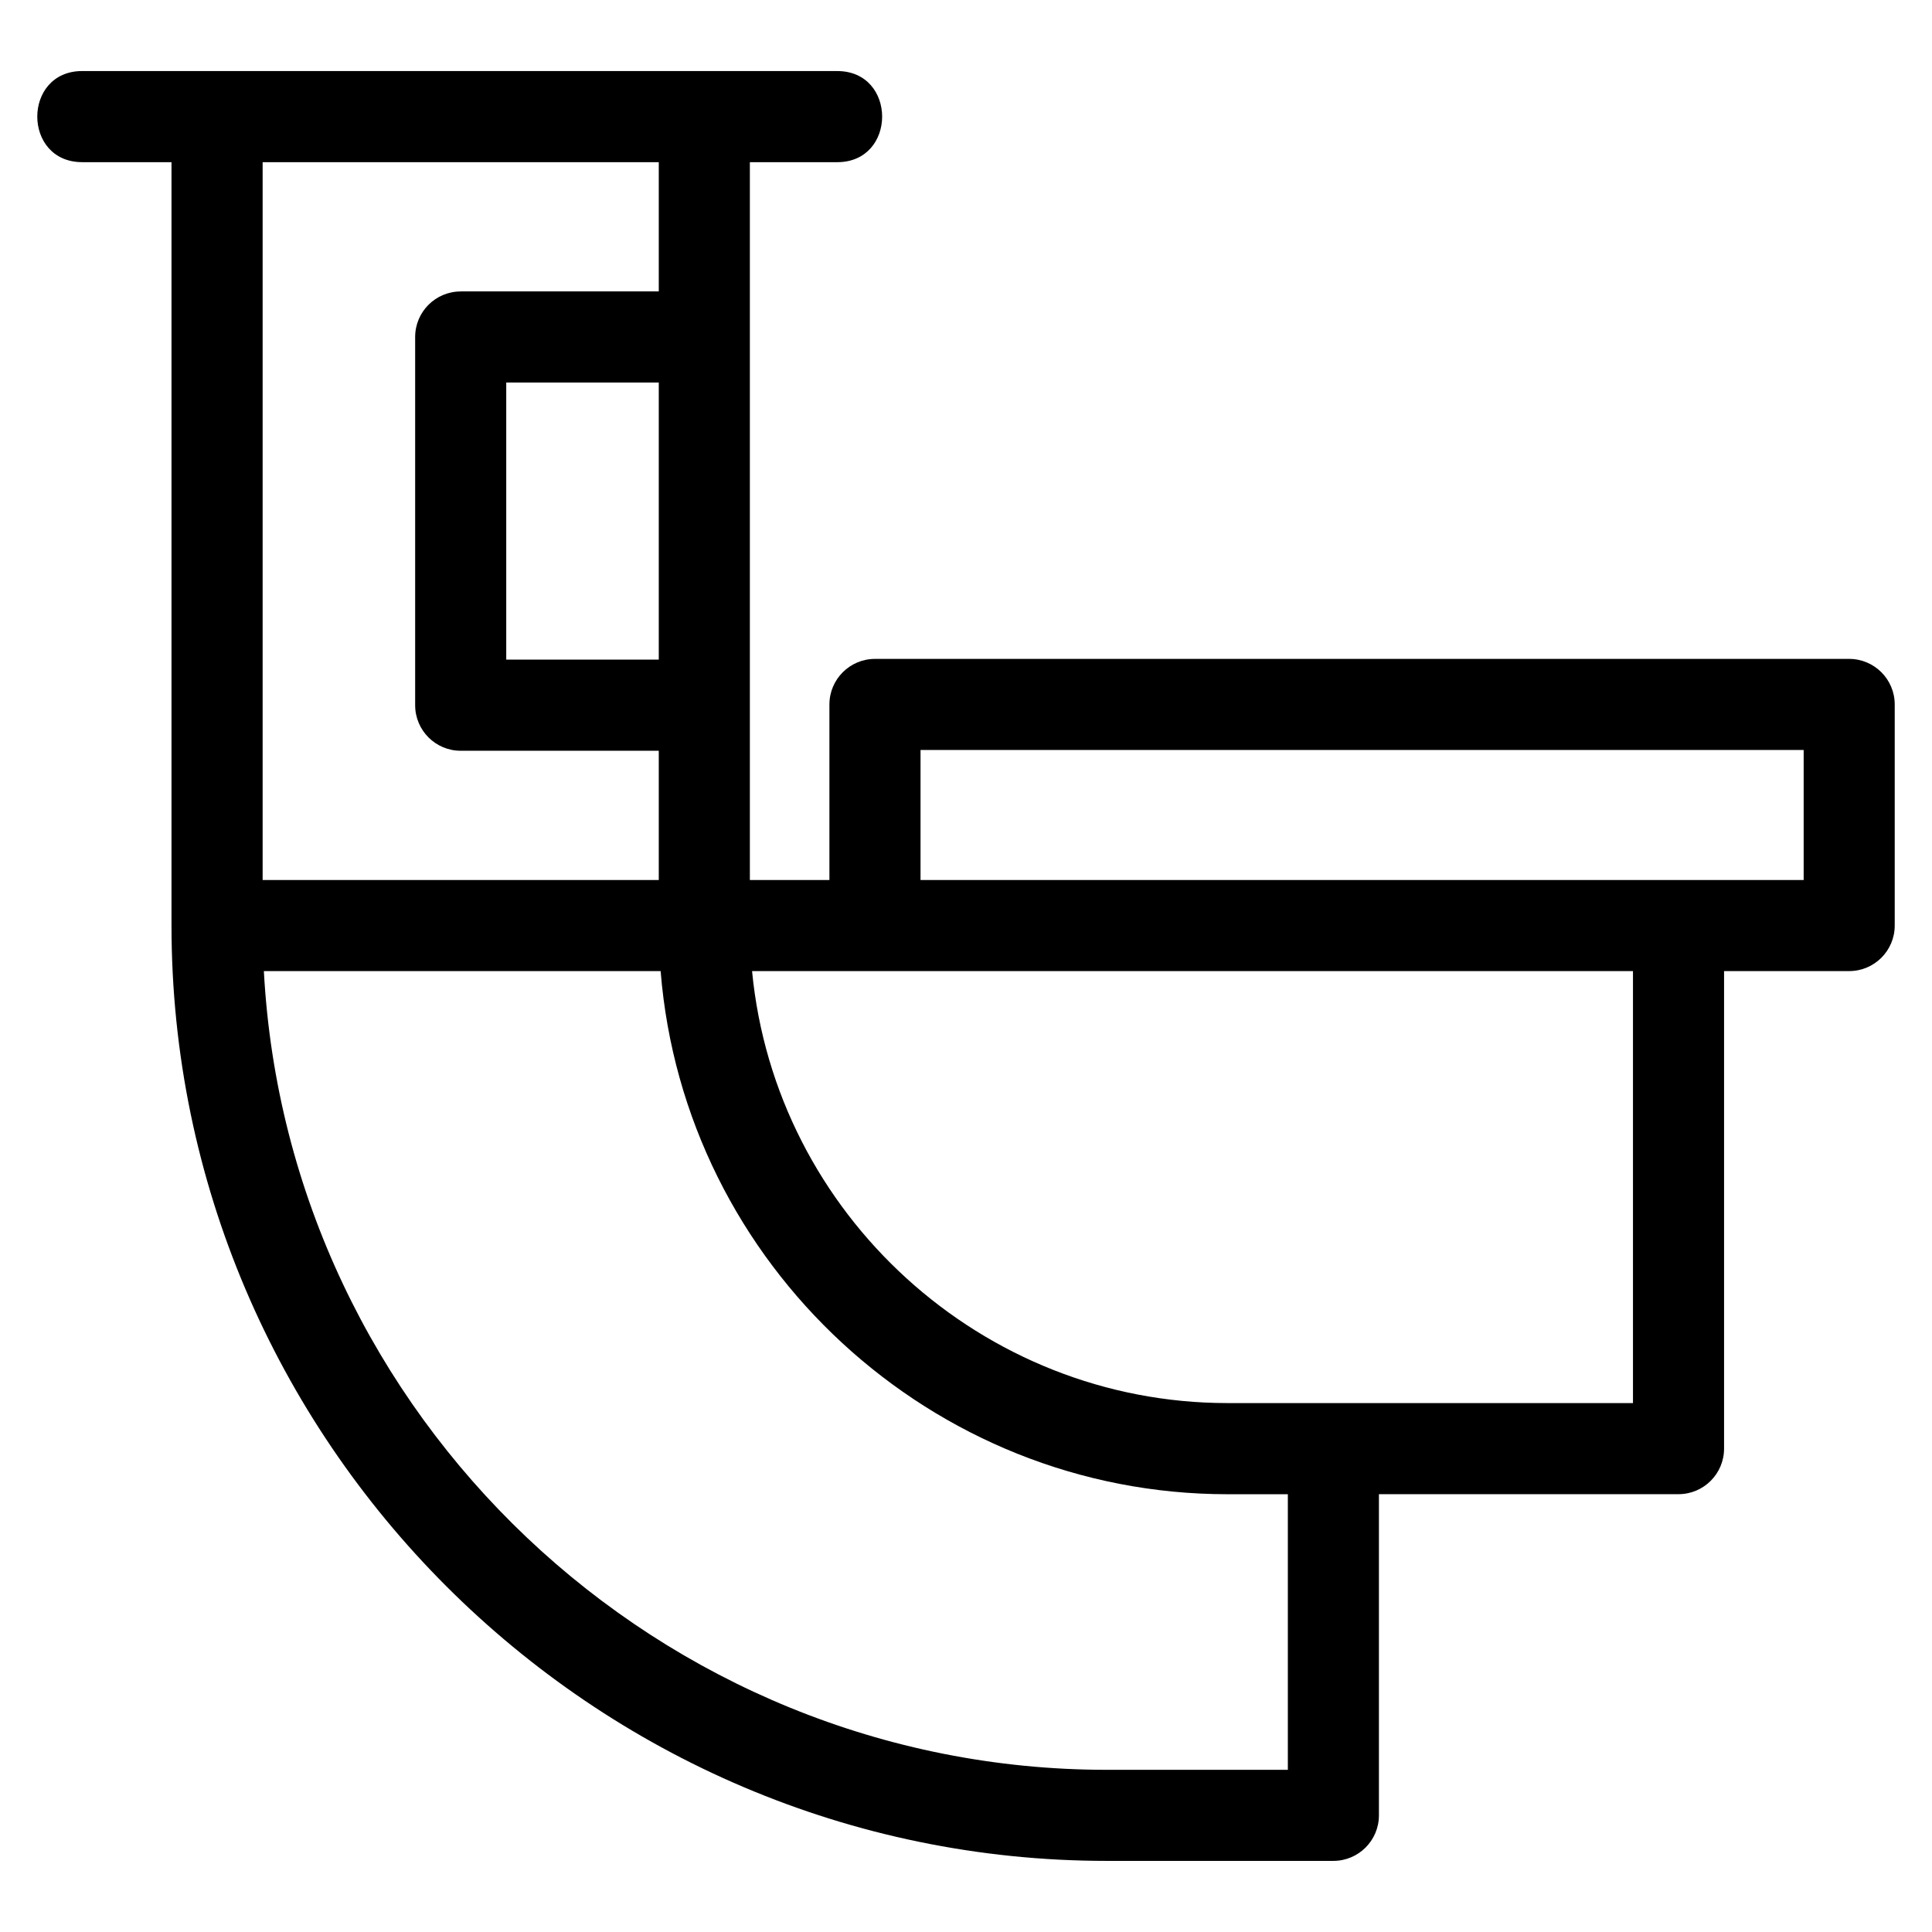
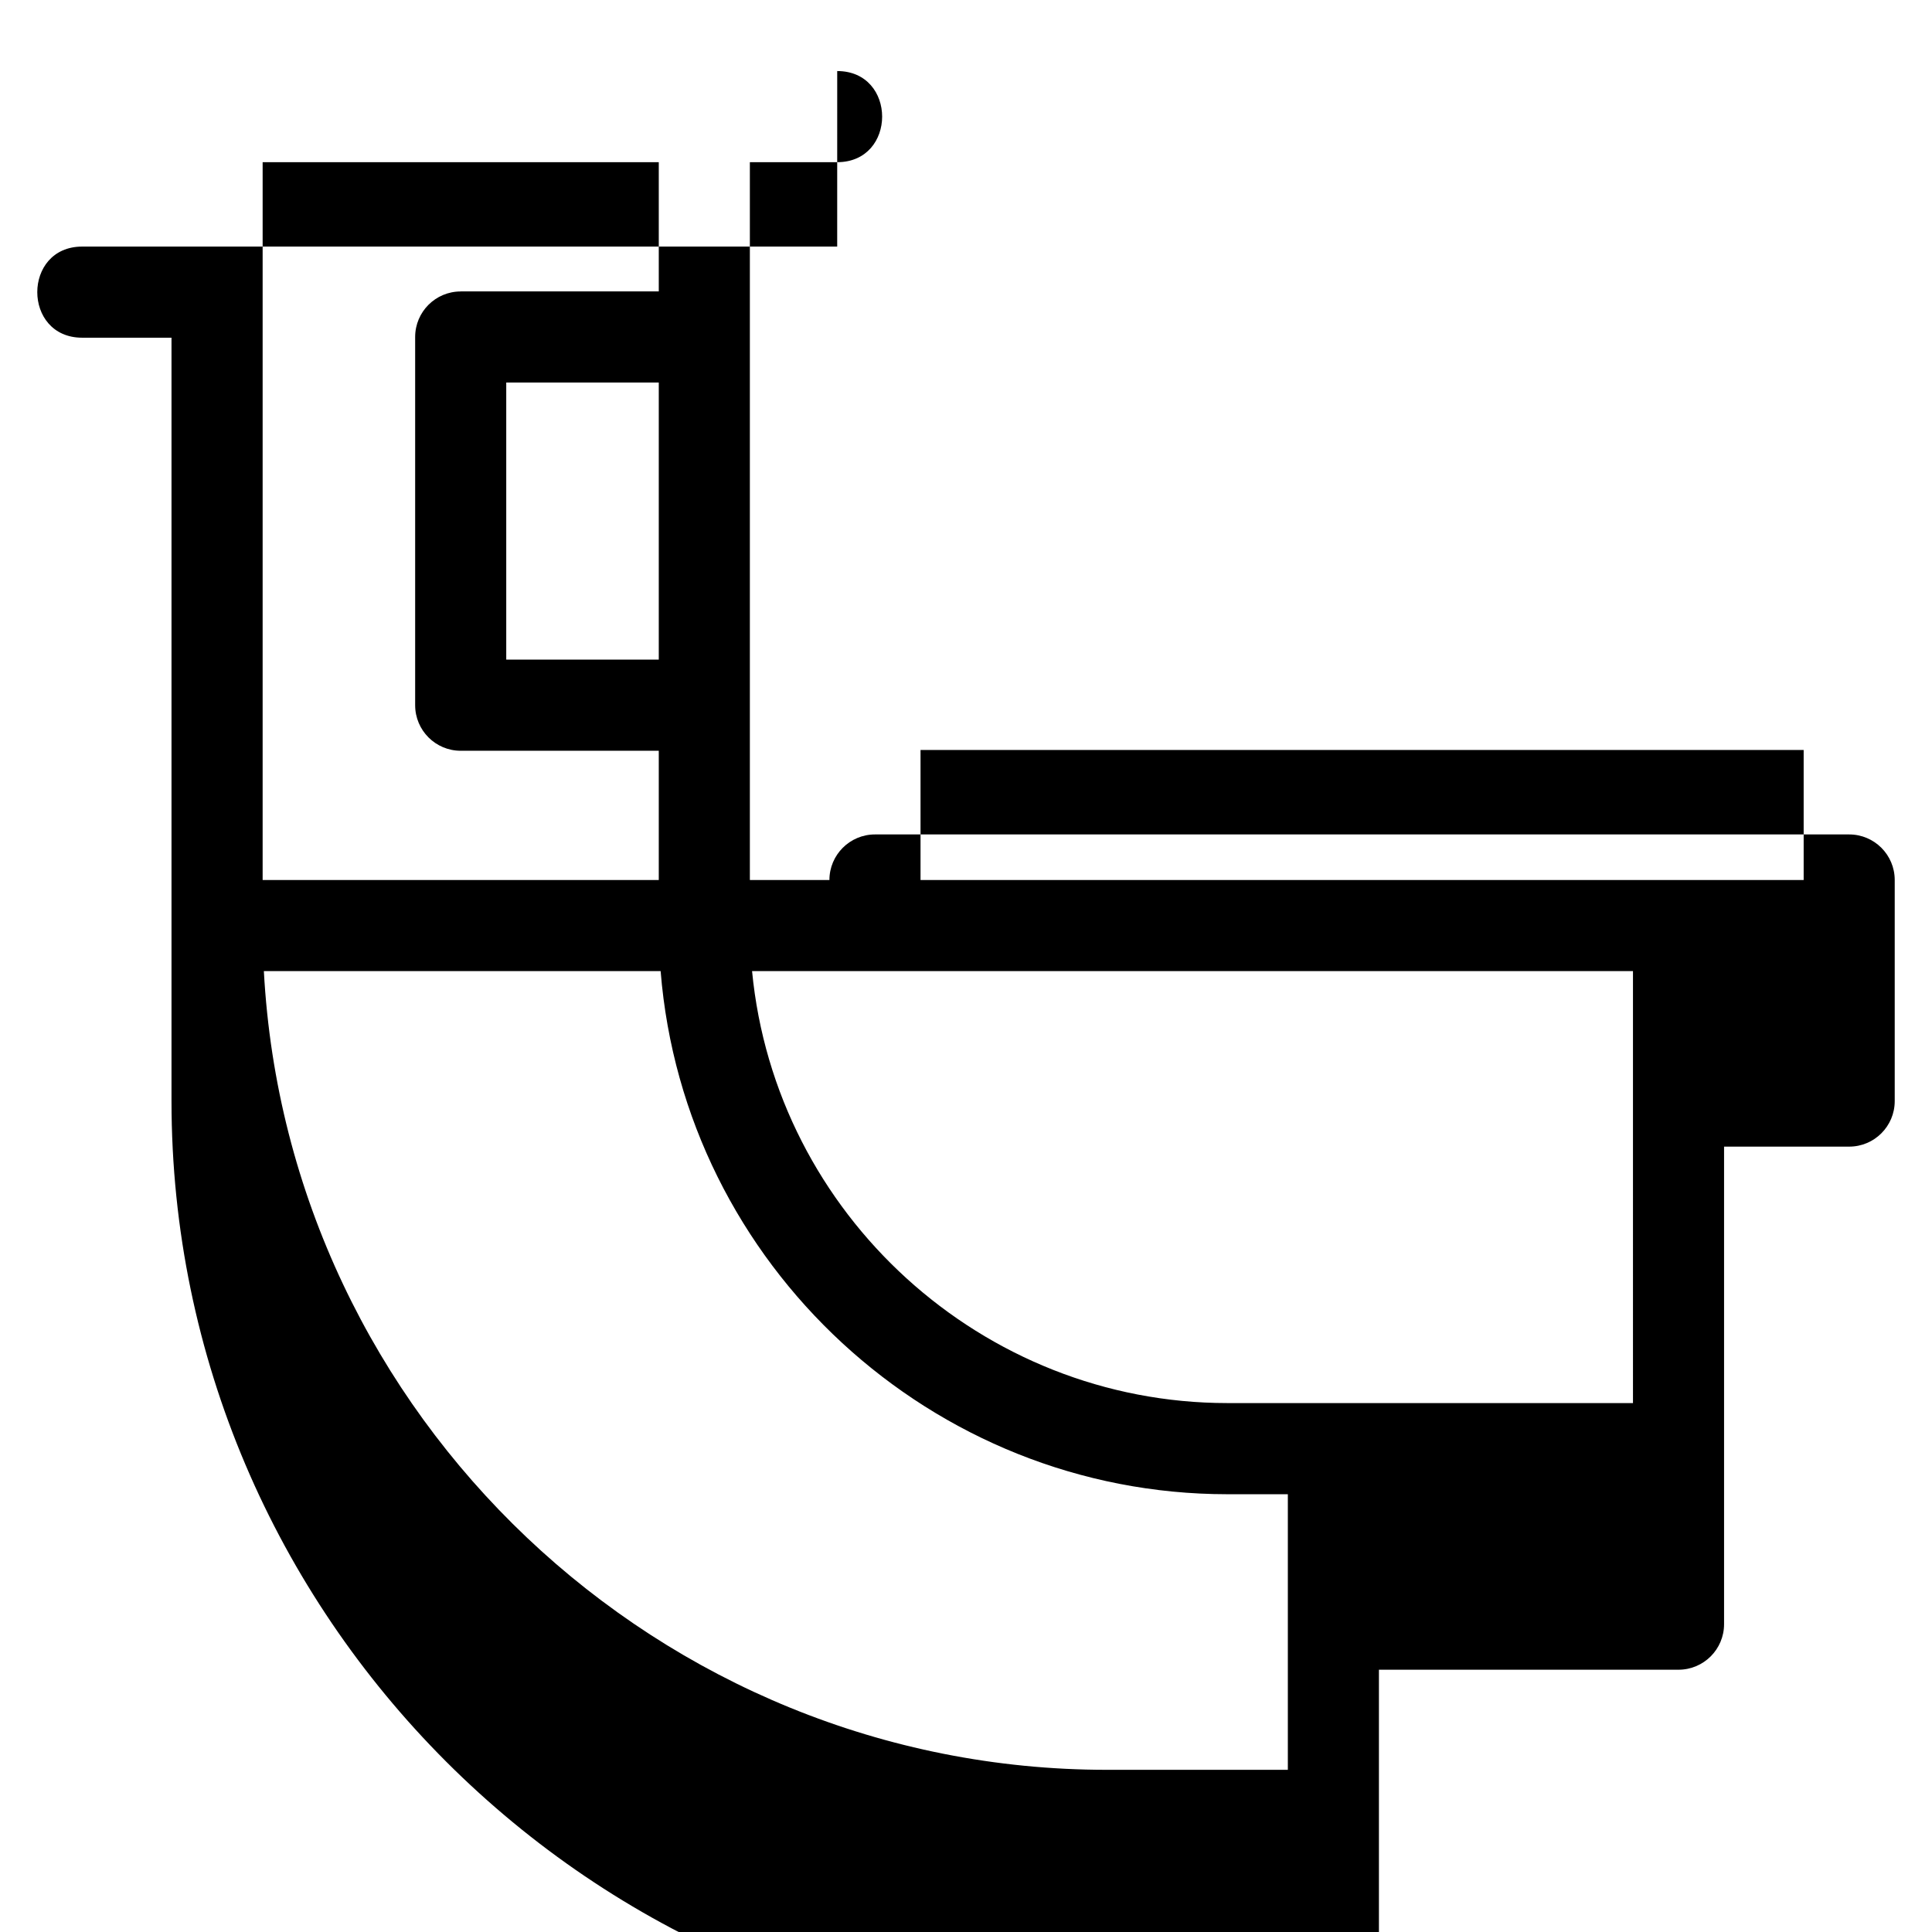
<svg xmlns="http://www.w3.org/2000/svg" fill="#000000" width="800px" height="800px" version="1.1" viewBox="144 144 512 512">
-   <path d="m365.87 162.83c15.875 0 15.875 24.148 0 24.148h-23.148v190.23h21.082v-46.52c0-6.664 5.41-12.074 12.074-12.074h258.17c6.672 0 12.074 5.41 12.074 12.074v58.594c0 6.664-5.402 12.066-12.074 12.066h-33.152v126.55c0 6.664-5.41 12.074-12.074 12.074h-79.391v85.109c0 6.664-5.41 12.074-12.074 12.074h-60.027c-136.36 0-247.88-111.52-247.88-247.88v-202.3h-23.664c-15.875 0-15.875-24.148 0-24.148h200.08zm-99.785 58.398h52.496v-34.25h-104.98v190.23h104.98v-34.25h-52.496c-6.664 0-12.066-5.41-12.066-12.074v-97.582c0-6.664 5.402-12.066 12.066-12.066zm52.496 24.141h-40.422v73.438h40.422zm69.367 131.84h234.04v-34.453h-234.04zm-68.883 24.141h-105.14c6.359 118.09 105.04 211.67 223.41 211.67h47.957v-73.035h-16.008c-78.27 0-143.97-60.727-150.21-138.63zm257.69 0h-233.45c6.188 64.539 61.027 114.48 125.98 114.48h107.47z" />
+   <path d="m365.87 162.83c15.875 0 15.875 24.148 0 24.148h-23.148v190.23h21.082c0-6.664 5.41-12.074 12.074-12.074h258.17c6.672 0 12.074 5.41 12.074 12.074v58.594c0 6.664-5.402 12.066-12.074 12.066h-33.152v126.55c0 6.664-5.41 12.074-12.074 12.074h-79.391v85.109c0 6.664-5.41 12.074-12.074 12.074h-60.027c-136.36 0-247.88-111.52-247.88-247.88v-202.3h-23.664c-15.875 0-15.875-24.148 0-24.148h200.08zm-99.785 58.398h52.496v-34.25h-104.98v190.23h104.98v-34.25h-52.496c-6.664 0-12.066-5.41-12.066-12.074v-97.582c0-6.664 5.402-12.066 12.066-12.066zm52.496 24.141h-40.422v73.438h40.422zm69.367 131.84h234.04v-34.453h-234.04zm-68.883 24.141h-105.14c6.359 118.09 105.04 211.67 223.41 211.67h47.957v-73.035h-16.008c-78.27 0-143.97-60.727-150.21-138.63zm257.69 0h-233.45c6.188 64.539 61.027 114.48 125.98 114.48h107.47z" />
</svg>